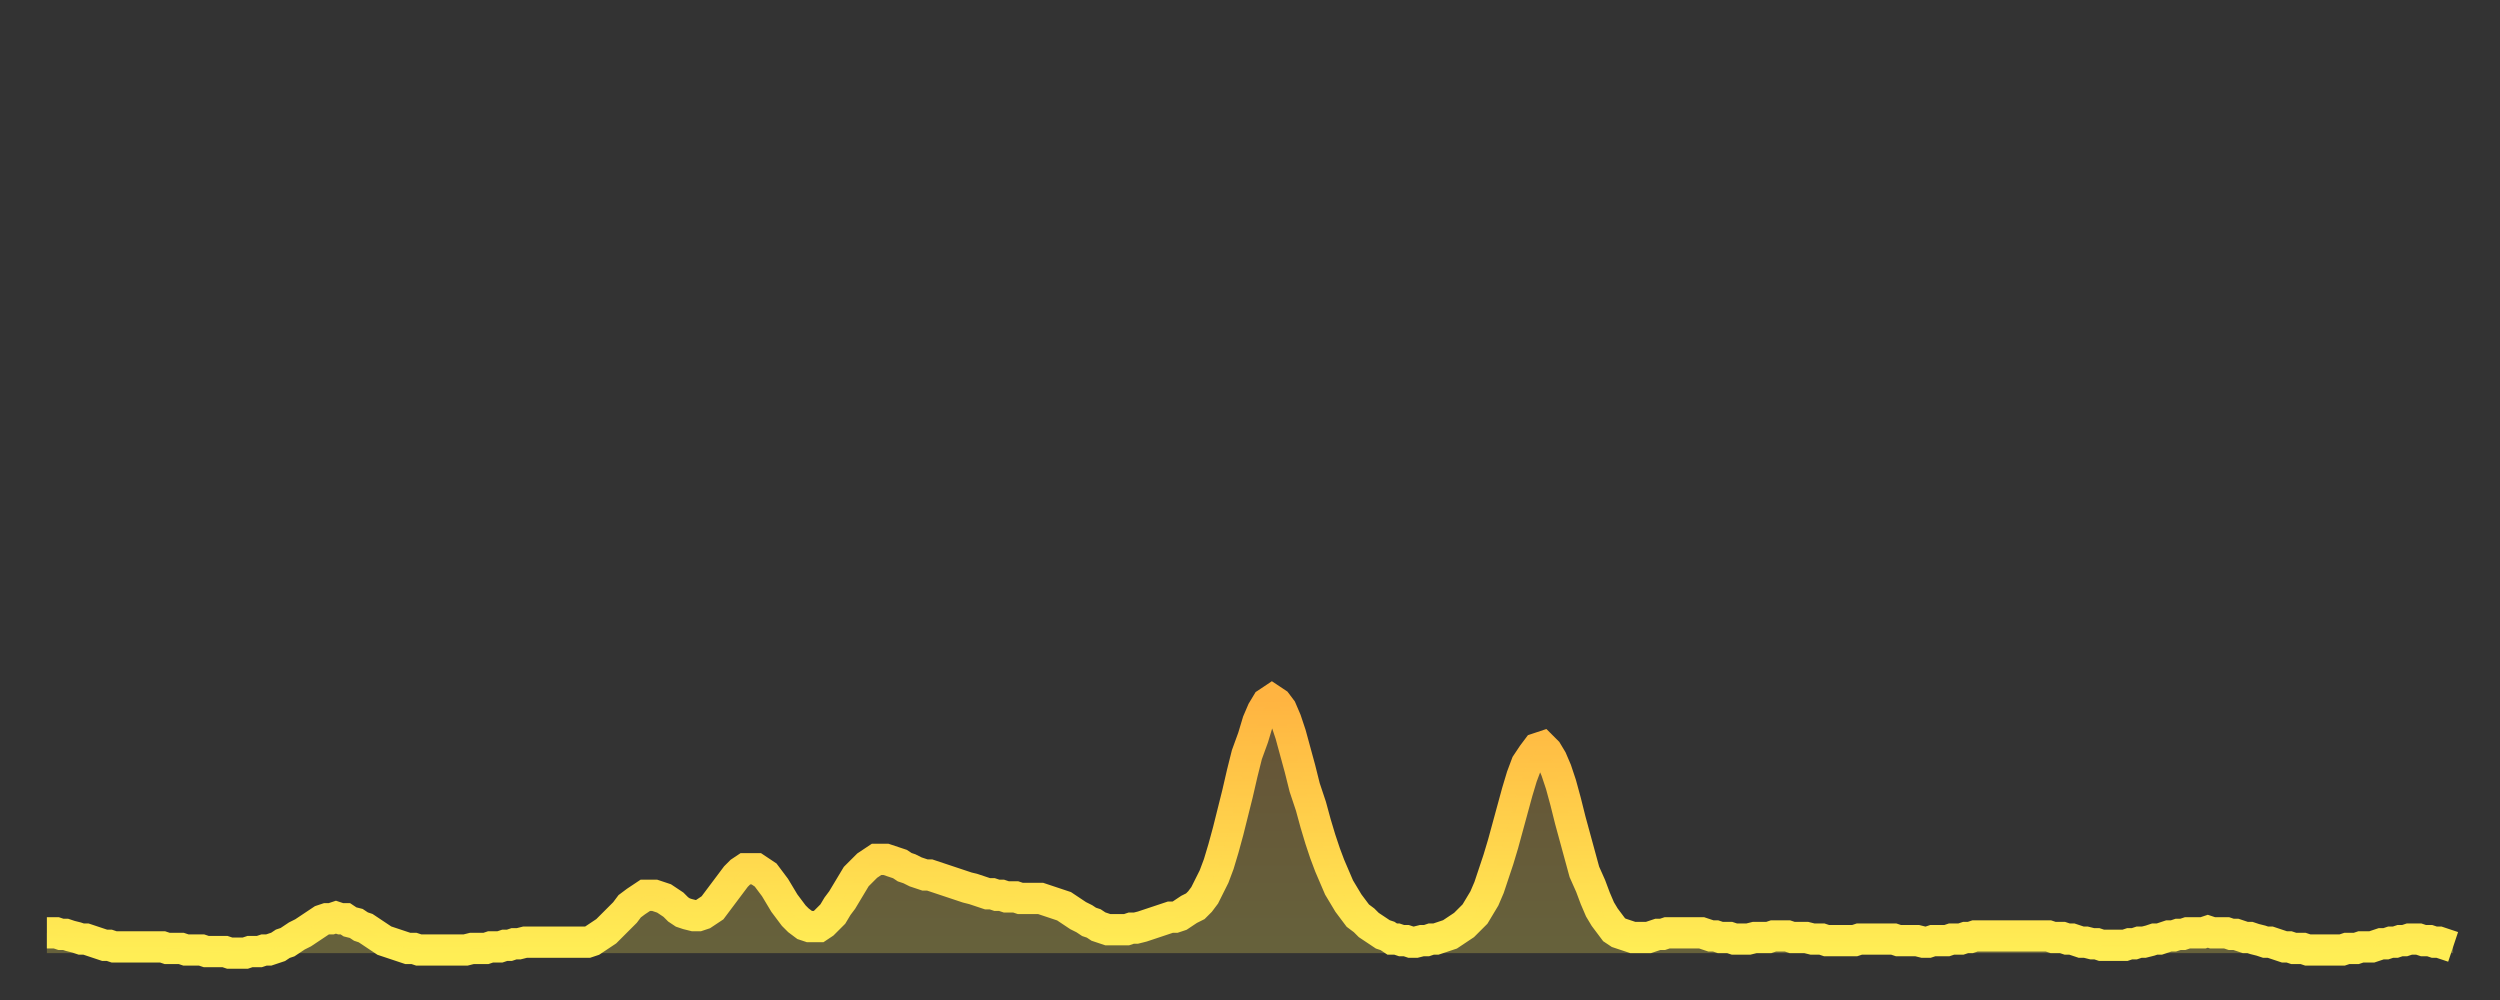
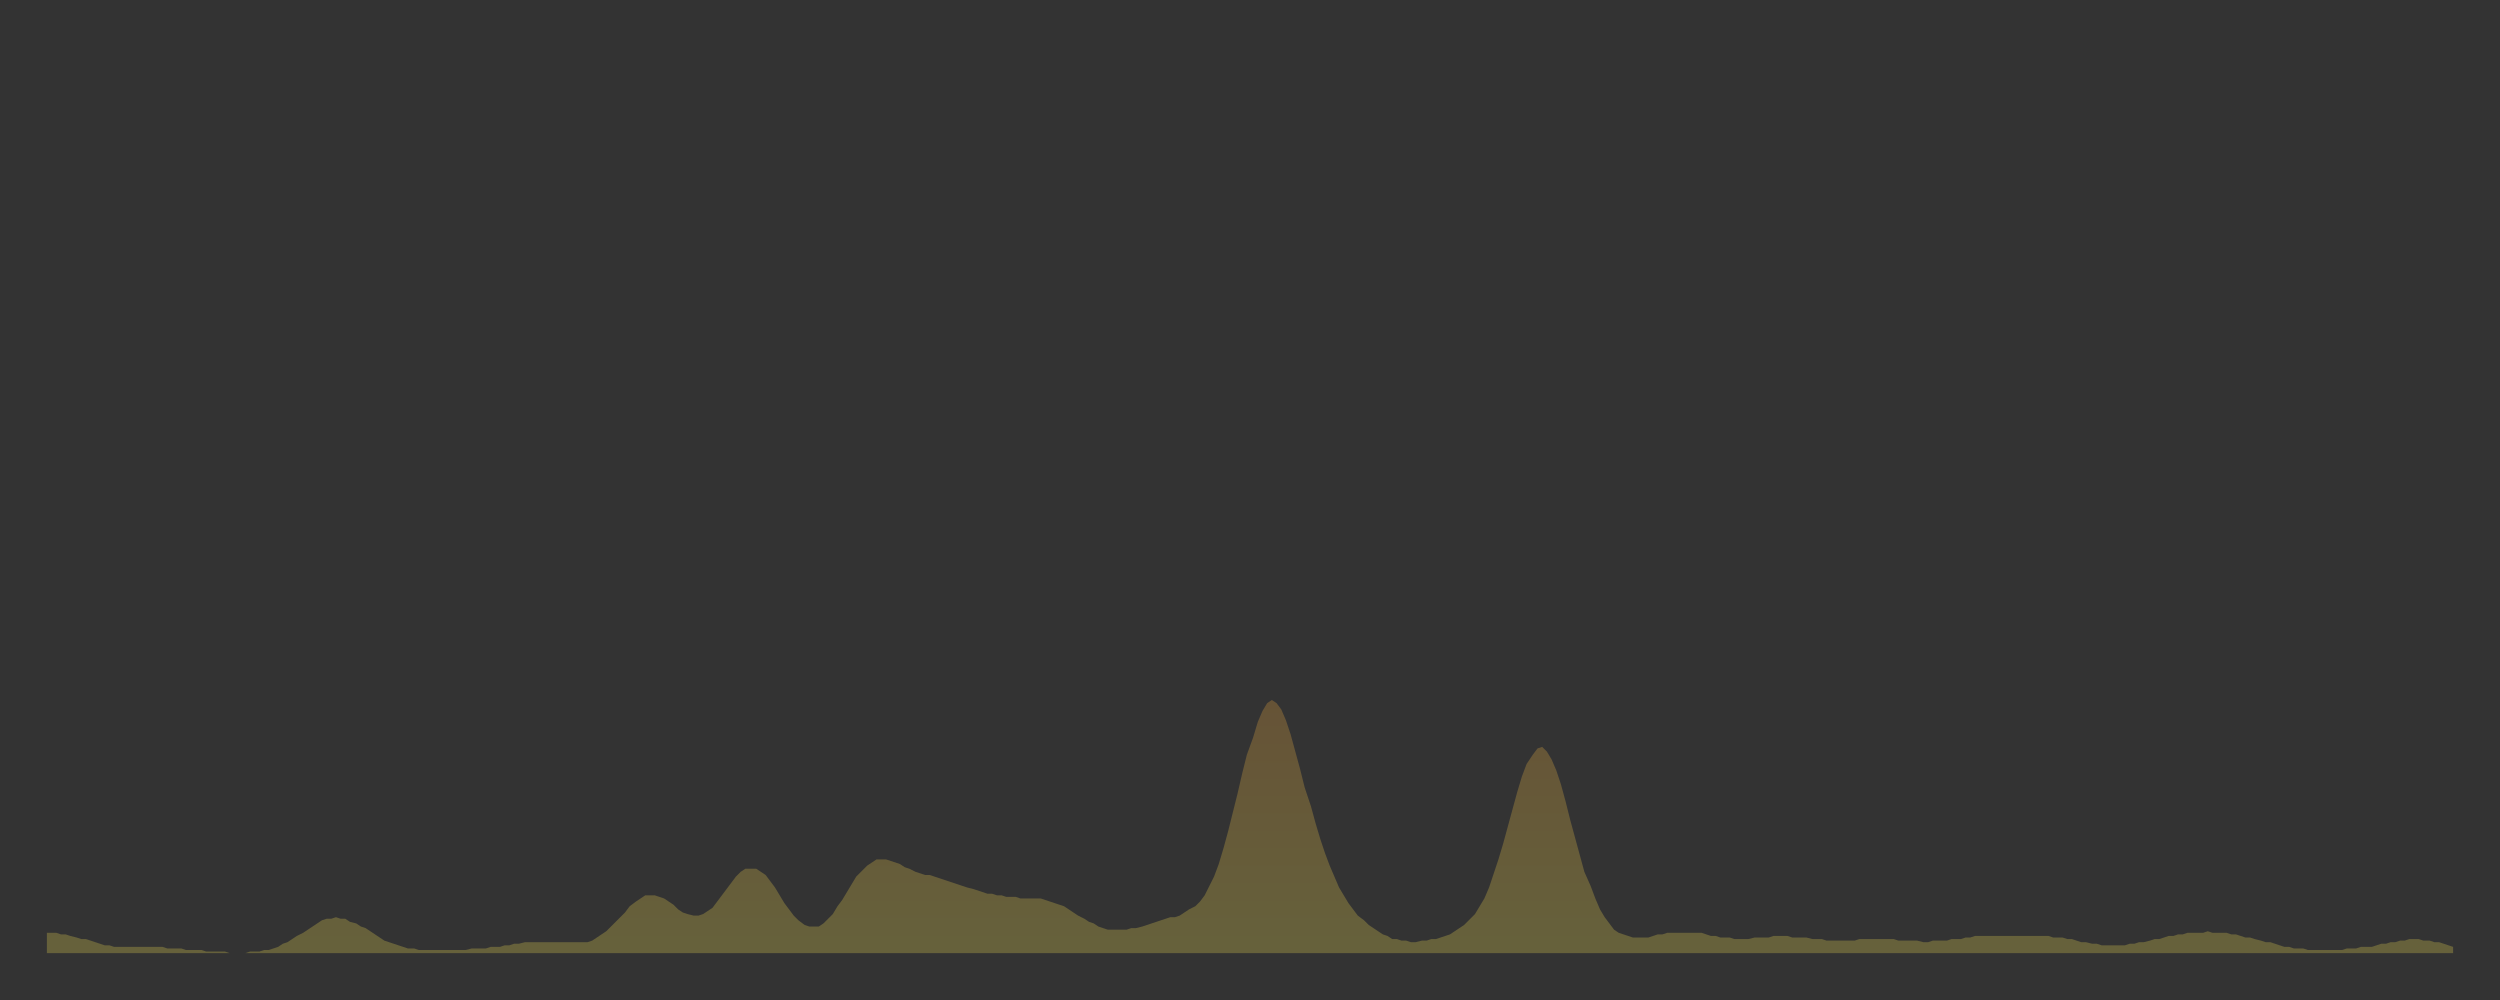
<svg xmlns="http://www.w3.org/2000/svg" baseProfile="full" height="64" version="1.1" width="160">
  <rect width="100%" height="100%" fill="#333333" stroke="none" />
  <defs>
    <linearGradient id="id266582" x1="0" x2="0" y1="0" y2="1">
      <stop offset="0%" stop-color="#ffb441" />
      <stop offset="50%" stop-color="#ffd14b" />
      <stop offset="100%" stop-color="#ffee55" />
    </linearGradient>
  </defs>
  <g transform="translate(3,3)">
    <g>
-       <path d="M 0.0 56.7 0.3 56.7 0.6 56.7 0.9 56.8 1.2 56.8 1.5 56.9 1.9 57.0 2.2 57.1 2.5 57.1 2.8 57.2 3.1 57.3 3.4 57.4 3.7 57.5 4.0 57.5 4.3 57.6 4.6 57.6 4.9 57.6 5.2 57.6 5.6 57.6 5.9 57.6 6.2 57.6 6.5 57.6 6.8 57.6 7.1 57.6 7.4 57.6 7.7 57.7 8.0 57.7 8.3 57.7 8.6 57.7 8.9 57.8 9.3 57.8 9.6 57.8 9.9 57.8 10.2 57.9 10.5 57.9 10.8 57.9 11.1 57.9 11.4 57.9 11.7 58.0 12.0 58.0 12.3 58.0 12.7 58.0 13.0 57.9 13.3 57.9 13.6 57.9 13.9 57.8 14.2 57.8 14.5 57.7 14.8 57.6 15.1 57.4 15.4 57.3 15.7 57.1 16.0 56.9 16.4 56.7 16.7 56.5 17.0 56.3 17.3 56.1 17.6 55.9 17.9 55.8 18.2 55.8 18.5 55.7 18.8 55.8 19.1 55.8 19.4 56.0 19.8 56.1 20.1 56.3 20.4 56.4 20.7 56.6 21.0 56.8 21.3 57.0 21.6 57.2 21.9 57.3 22.2 57.4 22.5 57.5 22.8 57.6 23.1 57.7 23.5 57.7 23.8 57.8 24.1 57.8 24.4 57.8 24.7 57.8 25.0 57.8 25.3 57.8 25.6 57.8 25.9 57.8 26.2 57.8 26.5 57.8 26.8 57.8 27.2 57.7 27.5 57.7 27.8 57.7 28.1 57.7 28.4 57.6 28.7 57.6 29.0 57.6 29.3 57.5 29.6 57.5 29.9 57.4 30.2 57.4 30.6 57.3 30.9 57.3 31.2 57.3 31.5 57.3 31.8 57.3 32.1 57.3 32.4 57.3 32.7 57.3 33.0 57.3 33.3 57.3 33.6 57.3 33.9 57.3 34.3 57.3 34.6 57.3 34.9 57.2 35.2 57.0 35.5 56.8 35.8 56.6 36.1 56.3 36.4 56.0 36.7 55.7 37.0 55.4 37.3 55.0 37.7 54.7 38.0 54.5 38.3 54.3 38.6 54.3 38.9 54.3 39.2 54.4 39.5 54.5 39.8 54.7 40.1 54.9 40.4 55.2 40.7 55.4 41.0 55.5 41.4 55.6 41.7 55.6 42.0 55.5 42.3 55.3 42.6 55.1 42.9 54.7 43.2 54.3 43.5 53.9 43.8 53.5 44.1 53.1 44.4 52.8 44.7 52.6 45.1 52.6 45.4 52.6 45.7 52.8 46.0 53.0 46.3 53.4 46.6 53.8 46.9 54.3 47.2 54.8 47.5 55.2 47.8 55.6 48.1 55.9 48.5 56.2 48.8 56.3 49.1 56.3 49.4 56.3 49.7 56.1 50.0 55.8 50.3 55.5 50.6 55.0 50.9 54.6 51.2 54.1 51.5 53.6 51.8 53.1 52.2 52.7 52.5 52.4 52.8 52.2 53.1 52.0 53.4 52.0 53.7 52.0 54.0 52.1 54.3 52.2 54.6 52.3 54.9 52.5 55.2 52.6 55.6 52.8 55.9 52.9 56.2 53.0 56.5 53.0 56.8 53.1 57.1 53.2 57.4 53.3 57.7 53.4 58.0 53.5 58.3 53.6 58.6 53.7 58.9 53.8 59.3 53.9 59.6 54.0 59.9 54.1 60.2 54.2 60.5 54.2 60.8 54.3 61.1 54.3 61.4 54.4 61.7 54.4 62.0 54.4 62.3 54.5 62.6 54.5 63.0 54.5 63.3 54.5 63.6 54.5 63.9 54.6 64.2 54.7 64.5 54.8 64.8 54.9 65.1 55.0 65.4 55.2 65.7 55.4 66.0 55.6 66.4 55.8 66.7 56.0 67.0 56.1 67.3 56.3 67.6 56.4 67.9 56.5 68.2 56.5 68.5 56.5 68.8 56.5 69.1 56.5 69.4 56.4 69.7 56.4 70.1 56.3 70.4 56.2 70.7 56.1 71.0 56.0 71.3 55.9 71.6 55.8 71.9 55.7 72.2 55.7 72.5 55.6 72.8 55.4 73.1 55.2 73.5 55.0 73.8 54.7 74.1 54.3 74.4 53.7 74.7 53.1 75.0 52.3 75.3 51.3 75.6 50.2 75.9 49.0 76.2 47.8 76.5 46.5 76.8 45.3 77.2 44.2 77.5 43.2 77.8 42.5 78.1 42.0 78.4 41.8 78.7 42.0 79.0 42.4 79.3 43.1 79.6 44.0 79.9 45.1 80.2 46.2 80.5 47.4 80.9 48.6 81.2 49.7 81.5 50.7 81.8 51.6 82.1 52.4 82.4 53.1 82.7 53.8 83.0 54.3 83.3 54.8 83.6 55.2 83.9 55.6 84.3 55.9 84.6 56.2 84.9 56.4 85.2 56.6 85.5 56.8 85.8 56.9 86.1 57.1 86.4 57.1 86.7 57.2 87.0 57.2 87.3 57.3 87.6 57.3 88.0 57.2 88.3 57.2 88.6 57.1 88.9 57.1 89.2 57.0 89.5 56.9 89.8 56.8 90.1 56.6 90.4 56.4 90.7 56.2 91.0 55.9 91.4 55.5 91.7 55.0 92.0 54.5 92.3 53.8 92.6 52.9 92.9 52.0 93.2 51.0 93.5 49.9 93.8 48.8 94.1 47.7 94.4 46.7 94.7 45.9 95.1 45.3 95.4 44.9 95.7 44.8 96.0 45.1 96.3 45.6 96.6 46.3 96.9 47.2 97.2 48.3 97.5 49.5 97.8 50.6 98.1 51.7 98.4 52.8 98.8 53.7 99.1 54.5 99.4 55.2 99.7 55.7 100.0 56.1 100.3 56.5 100.6 56.7 100.9 56.8 101.2 56.9 101.5 57.0 101.8 57.0 102.2 57.0 102.5 57.0 102.8 56.9 103.1 56.8 103.4 56.8 103.7 56.7 104.0 56.7 104.3 56.7 104.6 56.7 104.9 56.7 105.2 56.7 105.5 56.7 105.9 56.7 106.2 56.8 106.5 56.9 106.8 56.9 107.1 57.0 107.4 57.0 107.7 57.0 108.0 57.1 108.3 57.1 108.6 57.1 108.9 57.1 109.3 57.0 109.6 57.0 109.9 57.0 110.2 57.0 110.5 56.9 110.8 56.9 111.1 56.9 111.4 56.9 111.7 57.0 112.0 57.0 112.3 57.0 112.6 57.0 113.0 57.1 113.3 57.1 113.6 57.1 113.9 57.2 114.2 57.2 114.5 57.2 114.8 57.2 115.1 57.2 115.4 57.2 115.7 57.2 116.0 57.1 116.3 57.1 116.7 57.1 117.0 57.1 117.3 57.1 117.6 57.1 117.9 57.1 118.2 57.1 118.5 57.2 118.8 57.2 119.1 57.2 119.4 57.2 119.7 57.2 120.1 57.3 120.4 57.3 120.7 57.2 121.0 57.2 121.3 57.2 121.6 57.2 121.9 57.1 122.2 57.1 122.5 57.1 122.8 57.0 123.1 57.0 123.4 56.9 123.8 56.9 124.1 56.9 124.4 56.9 124.7 56.9 125.0 56.9 125.3 56.9 125.6 56.9 125.9 56.9 126.2 56.9 126.5 56.9 126.8 56.9 127.2 56.9 127.5 56.9 127.8 56.9 128.1 56.9 128.4 57.0 128.7 57.0 129.0 57.0 129.3 57.1 129.6 57.1 129.9 57.2 130.2 57.3 130.5 57.3 130.9 57.4 131.2 57.4 131.5 57.5 131.8 57.5 132.1 57.5 132.4 57.5 132.7 57.5 133.0 57.5 133.3 57.4 133.6 57.4 133.9 57.3 134.2 57.3 134.6 57.2 134.9 57.1 135.2 57.1 135.5 57.0 135.8 56.9 136.1 56.9 136.4 56.8 136.7 56.8 137.0 56.7 137.3 56.7 137.6 56.7 138.0 56.7 138.3 56.6 138.6 56.7 138.9 56.7 139.2 56.7 139.5 56.7 139.8 56.8 140.1 56.8 140.4 56.9 140.7 57.0 141.0 57.0 141.3 57.1 141.7 57.2 142.0 57.3 142.3 57.3 142.6 57.4 142.9 57.5 143.2 57.6 143.5 57.6 143.8 57.7 144.1 57.7 144.4 57.7 144.7 57.8 145.1 57.8 145.4 57.8 145.7 57.8 146.0 57.8 146.3 57.8 146.6 57.8 146.9 57.8 147.2 57.7 147.5 57.7 147.8 57.7 148.1 57.6 148.4 57.6 148.8 57.6 149.1 57.5 149.4 57.4 149.7 57.4 150.0 57.3 150.3 57.3 150.6 57.2 150.9 57.2 151.2 57.1 151.5 57.1 151.8 57.1 152.1 57.2 152.5 57.2 152.8 57.3 153.1 57.3 153.4 57.4 153.7 57.5 154.0 57.6" fill="none" id="graph-curve" opacity="1" stroke="url(#id266582)" stroke-width="2" />
      <path d="M 0 58 L 0.0 56.7 0.3 56.7 0.6 56.7 0.9 56.8 1.2 56.8 1.5 56.9 1.9 57.0 2.2 57.1 2.5 57.1 2.8 57.2 3.1 57.3 3.4 57.4 3.7 57.5 4.0 57.5 4.3 57.6 4.6 57.6 4.9 57.6 5.2 57.6 5.6 57.6 5.9 57.6 6.2 57.6 6.5 57.6 6.8 57.6 7.1 57.6 7.4 57.6 7.7 57.7 8.0 57.7 8.3 57.7 8.6 57.7 8.9 57.8 9.3 57.8 9.6 57.8 9.9 57.8 10.2 57.9 10.5 57.9 10.8 57.9 11.1 57.9 11.4 57.9 11.7 58.0 12.0 58.0 12.3 58.0 12.7 58.0 13.0 57.9 13.3 57.9 13.6 57.9 13.9 57.8 14.2 57.8 14.5 57.7 14.8 57.6 15.1 57.4 15.4 57.3 15.7 57.1 16.0 56.9 16.4 56.7 16.7 56.5 17.0 56.3 17.3 56.1 17.6 55.9 17.9 55.8 18.2 55.8 18.5 55.7 18.8 55.8 19.1 55.8 19.4 56.0 19.8 56.1 20.1 56.3 20.4 56.4 20.7 56.6 21.0 56.8 21.3 57.0 21.6 57.2 21.9 57.3 22.2 57.4 22.5 57.5 22.8 57.6 23.1 57.7 23.5 57.7 23.8 57.8 24.1 57.8 24.4 57.8 24.7 57.8 25.0 57.8 25.3 57.8 25.6 57.8 25.9 57.8 26.2 57.8 26.5 57.8 26.8 57.8 27.2 57.7 27.5 57.7 27.8 57.7 28.1 57.7 28.4 57.6 28.7 57.6 29.0 57.6 29.3 57.5 29.6 57.5 29.9 57.4 30.2 57.4 30.6 57.3 30.9 57.3 31.2 57.3 31.5 57.3 31.8 57.3 32.1 57.3 32.4 57.3 32.7 57.3 33.0 57.3 33.3 57.3 33.6 57.3 33.9 57.3 34.3 57.3 34.6 57.3 34.9 57.2 35.2 57.0 35.5 56.8 35.8 56.6 36.1 56.3 36.4 56.0 36.7 55.7 37.0 55.4 37.3 55.0 37.7 54.7 38.0 54.5 38.3 54.3 38.6 54.3 38.9 54.3 39.2 54.4 39.5 54.5 39.8 54.7 40.1 54.9 40.4 55.2 40.7 55.4 41.0 55.5 41.4 55.6 41.7 55.6 42.0 55.5 42.3 55.3 42.6 55.1 42.9 54.7 43.2 54.3 43.5 53.9 43.8 53.5 44.1 53.1 44.4 52.8 44.7 52.6 45.1 52.6 45.4 52.6 45.7 52.8 46.0 53.0 46.3 53.4 46.6 53.8 46.9 54.3 47.2 54.8 47.5 55.2 47.8 55.6 48.1 55.9 48.5 56.2 48.8 56.3 49.1 56.3 49.4 56.3 49.7 56.1 50.0 55.8 50.3 55.5 50.6 55.0 50.9 54.6 51.2 54.1 51.5 53.6 51.8 53.1 52.2 52.7 52.5 52.4 52.8 52.2 53.1 52.0 53.4 52.0 53.7 52.0 54.0 52.1 54.3 52.2 54.6 52.3 54.9 52.5 55.2 52.6 55.6 52.8 55.9 52.9 56.2 53.0 56.5 53.0 56.8 53.1 57.1 53.2 57.4 53.3 57.7 53.4 58.0 53.5 58.3 53.6 58.6 53.7 58.9 53.8 59.3 53.9 59.6 54.0 59.9 54.1 60.2 54.2 60.5 54.2 60.8 54.3 61.1 54.3 61.4 54.4 61.7 54.4 62.0 54.4 62.3 54.5 62.6 54.5 63.0 54.5 63.3 54.5 63.6 54.5 63.9 54.6 64.2 54.7 64.5 54.8 64.8 54.9 65.1 55.0 65.4 55.2 65.7 55.4 66.0 55.6 66.4 55.8 66.7 56.0 67.0 56.1 67.3 56.3 67.6 56.4 67.9 56.5 68.2 56.5 68.5 56.5 68.8 56.5 69.1 56.5 69.4 56.4 69.7 56.4 70.1 56.3 70.4 56.2 70.7 56.1 71.0 56.0 71.3 55.9 71.6 55.8 71.9 55.7 72.2 55.7 72.5 55.6 72.8 55.4 73.1 55.2 73.5 55.0 73.8 54.7 74.1 54.3 74.4 53.7 74.7 53.1 75.0 52.3 75.3 51.3 75.6 50.2 75.9 49.0 76.2 47.8 76.5 46.5 76.8 45.3 77.2 44.2 77.5 43.2 77.8 42.5 78.1 42.0 78.4 41.8 78.7 42.0 79.0 42.4 79.3 43.1 79.6 44.0 79.9 45.1 80.2 46.2 80.5 47.4 80.9 48.6 81.2 49.7 81.5 50.7 81.8 51.6 82.1 52.4 82.4 53.1 82.7 53.8 83.0 54.3 83.3 54.8 83.6 55.2 83.9 55.6 84.3 55.9 84.6 56.2 84.9 56.4 85.2 56.6 85.5 56.8 85.8 56.9 86.1 57.1 86.4 57.1 86.7 57.2 87.0 57.2 87.3 57.3 87.6 57.3 88.0 57.2 88.3 57.2 88.6 57.1 88.9 57.1 89.2 57.0 89.5 56.9 89.8 56.8 90.1 56.6 90.4 56.4 90.7 56.2 91.0 55.9 91.4 55.5 91.7 55.0 92.0 54.5 92.3 53.8 92.6 52.9 92.9 52.0 93.2 51.0 93.5 49.9 93.8 48.8 94.1 47.7 94.4 46.7 94.7 45.9 95.1 45.3 95.4 44.9 95.7 44.8 96.0 45.1 96.3 45.6 96.6 46.3 96.9 47.2 97.2 48.3 97.5 49.5 97.8 50.6 98.1 51.7 98.4 52.8 98.8 53.7 99.1 54.5 99.4 55.2 99.7 55.7 100.0 56.1 100.3 56.5 100.6 56.7 100.9 56.8 101.2 56.9 101.5 57.0 101.8 57.0 102.2 57.0 102.5 57.0 102.8 56.9 103.1 56.8 103.4 56.8 103.7 56.7 104.0 56.7 104.3 56.7 104.6 56.7 104.9 56.7 105.2 56.7 105.5 56.7 105.9 56.7 106.2 56.8 106.5 56.9 106.8 56.9 107.1 57.0 107.4 57.0 107.7 57.0 108.0 57.1 108.3 57.1 108.6 57.1 108.9 57.1 109.3 57.0 109.6 57.0 109.9 57.0 110.2 57.0 110.5 56.9 110.8 56.9 111.1 56.9 111.4 56.9 111.7 57.0 112.0 57.0 112.3 57.0 112.6 57.0 113.0 57.1 113.3 57.1 113.6 57.1 113.9 57.2 114.2 57.2 114.5 57.2 114.8 57.2 115.1 57.2 115.4 57.2 115.7 57.2 116.0 57.1 116.3 57.1 116.7 57.1 117.0 57.1 117.3 57.1 117.6 57.1 117.9 57.1 118.2 57.1 118.5 57.2 118.8 57.2 119.1 57.2 119.4 57.2 119.7 57.2 120.1 57.3 120.4 57.3 120.7 57.2 121.0 57.2 121.3 57.2 121.6 57.2 121.9 57.1 122.2 57.1 122.5 57.1 122.8 57.0 123.1 57.0 123.4 56.9 123.8 56.9 124.1 56.9 124.4 56.9 124.7 56.9 125.0 56.9 125.3 56.9 125.6 56.9 125.9 56.9 126.2 56.9 126.5 56.9 126.8 56.9 127.2 56.9 127.5 56.9 127.8 56.9 128.1 56.9 128.4 57.0 128.7 57.0 129.0 57.0 129.3 57.1 129.6 57.1 129.9 57.2 130.2 57.3 130.5 57.3 130.9 57.4 131.2 57.4 131.5 57.5 131.8 57.5 132.1 57.5 132.4 57.5 132.7 57.5 133.0 57.5 133.3 57.4 133.6 57.4 133.9 57.3 134.2 57.3 134.6 57.2 134.9 57.1 135.2 57.1 135.5 57.0 135.8 56.9 136.1 56.9 136.4 56.8 136.7 56.8 137.0 56.7 137.3 56.7 137.6 56.7 138.0 56.7 138.3 56.6 138.6 56.7 138.9 56.7 139.2 56.7 139.5 56.7 139.8 56.8 140.1 56.8 140.4 56.9 140.7 57.0 141.0 57.0 141.3 57.1 141.7 57.2 142.0 57.3 142.3 57.3 142.6 57.4 142.9 57.5 143.2 57.6 143.5 57.6 143.8 57.7 144.1 57.7 144.4 57.7 144.7 57.8 145.1 57.8 145.4 57.8 145.7 57.8 146.0 57.8 146.3 57.8 146.6 57.8 146.9 57.8 147.2 57.7 147.5 57.7 147.8 57.7 148.1 57.6 148.4 57.6 148.8 57.6 149.1 57.5 149.4 57.4 149.7 57.4 150.0 57.3 150.3 57.3 150.6 57.2 150.9 57.2 151.2 57.1 151.5 57.1 151.8 57.1 152.1 57.2 152.5 57.2 152.8 57.3 153.1 57.3 153.4 57.4 153.7 57.5 154.0 57.6 154 58" fill="url(#id266582)" fill-opacity=".25" id="graph-shadow" />
    </g>
  </g>
</svg>